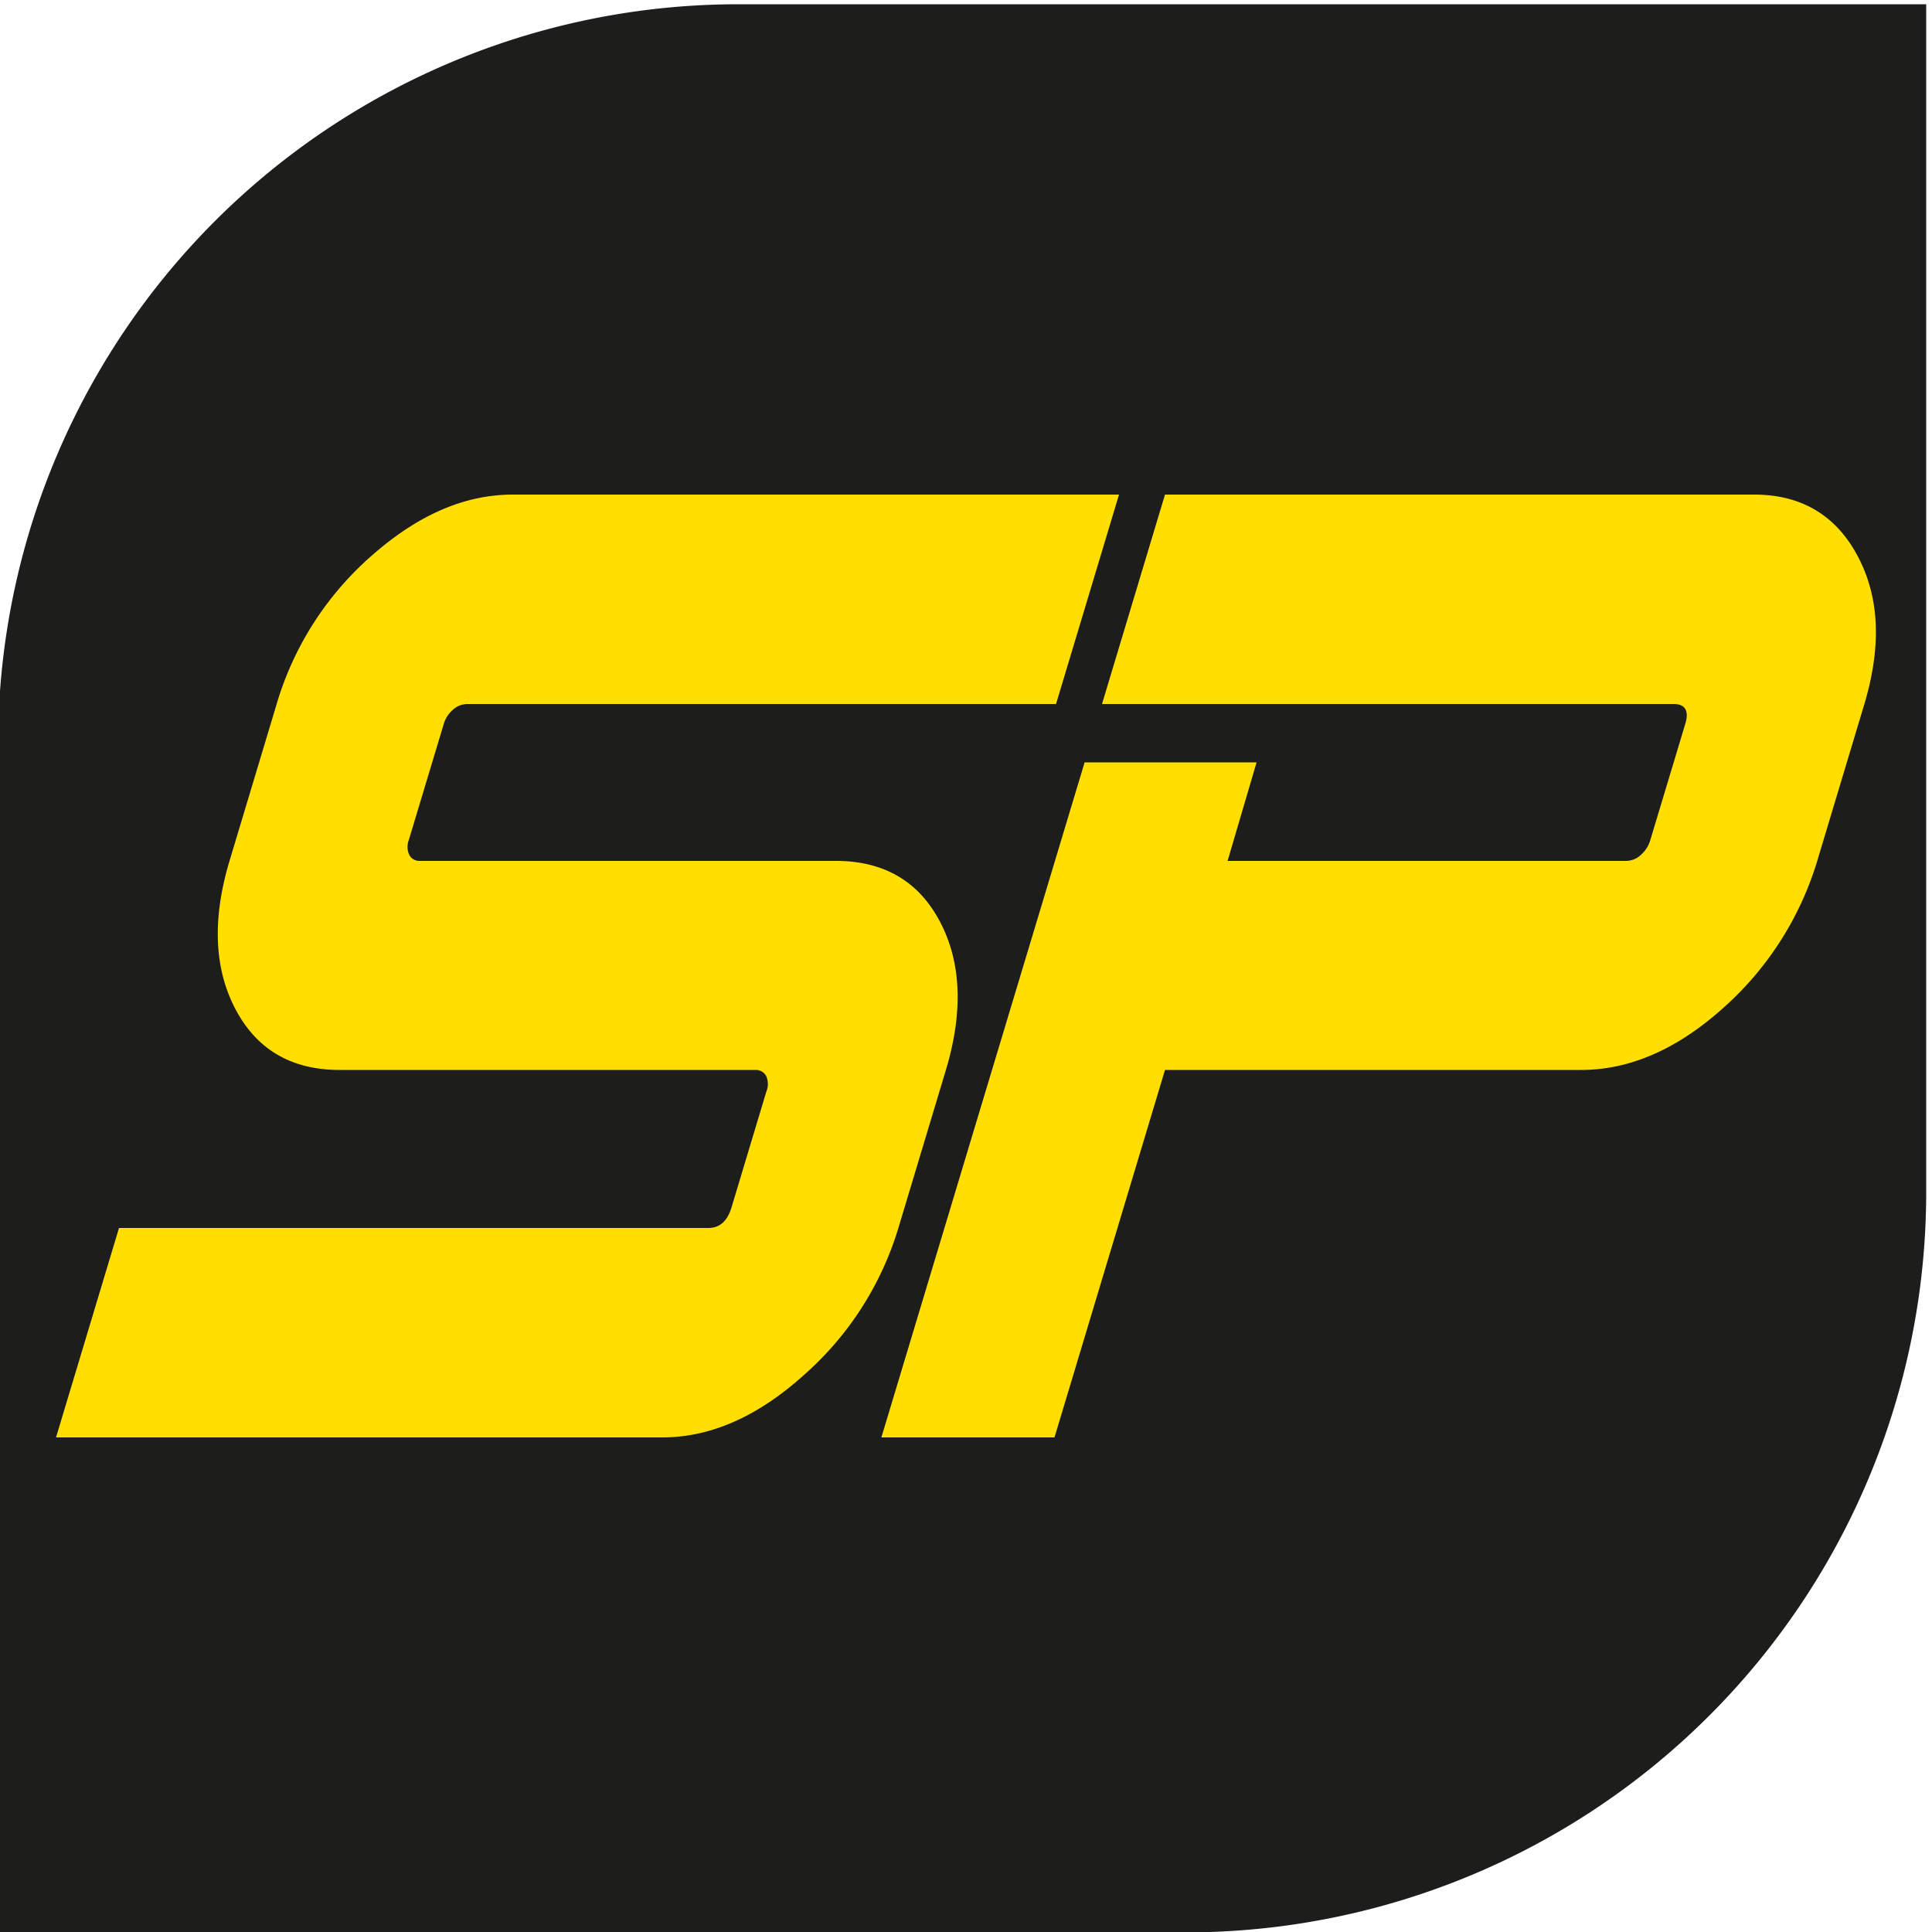
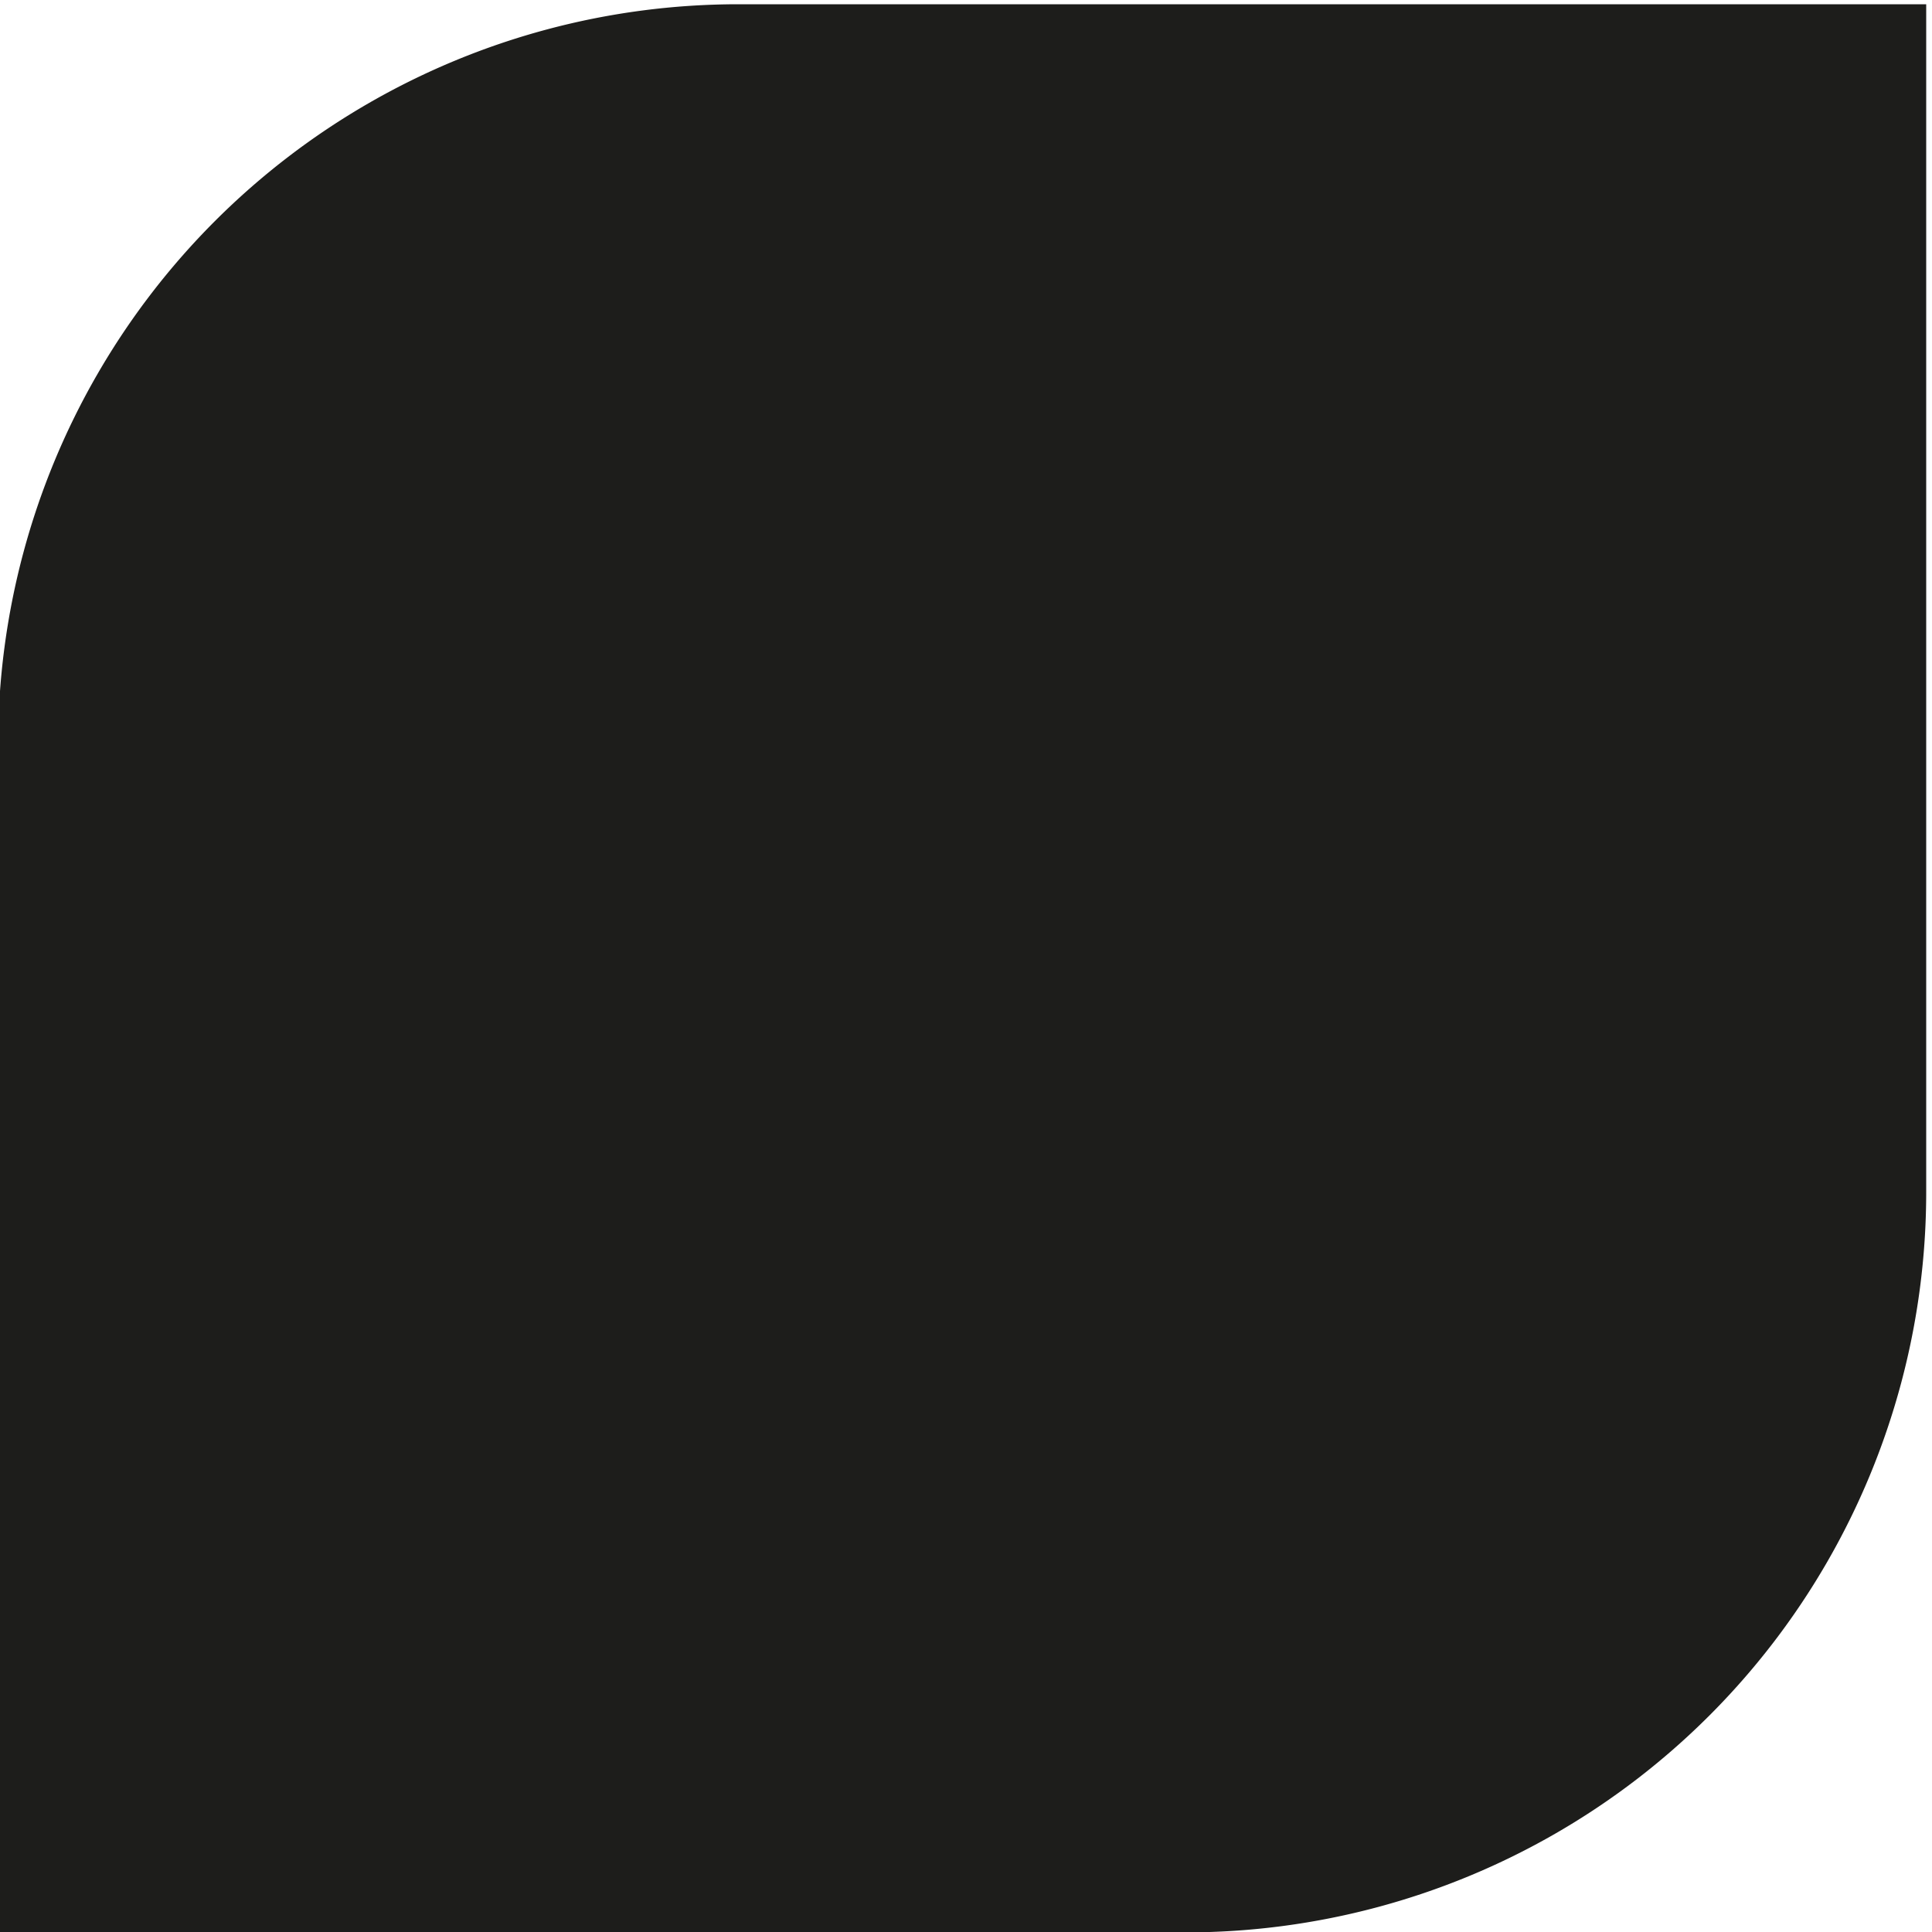
<svg xmlns="http://www.w3.org/2000/svg" id="Livello_1" data-name="Livello 1" viewBox="0 0 500 500">
  <defs>
    <style>
      .cls-1 {
        fill: #1d1d1b;
      }

      .cls-2 {
        fill: #ffde00;
      }
    </style>
  </defs>
-   <path class="cls-1" d="M191.1,1.1H498.5a0,0,0,0,1,0,0V308.5A191.6,191.6,0,0,1,306.9,500.1H-.5a0,0,0,0,1,0,0V192.7A191.6,191.6,0,0,1,191.1,1.1Z" />
-   <path class="cls-2" d="M244.8,276.9c4.5-15,4-27.8-1.5-38.3s-14.5-15.8-27-15.8H108.6a2.9,2.9,0,0,1-2.7-1.6,4.9,4.9,0,0,1-.1-3.8l9-29.9a7.7,7.7,0,0,1,2.4-3.8,5.6,5.6,0,0,1,3.6-1.5H273.3L289.6,128H132.7c-12.5,0-24.6,5.3-36.5,15.8a81.7,81.7,0,0,0-24.6,38.4L59.4,222.8c-4.5,15-4,27.8,1.5,38.3s14.5,15.8,27,15.8H195.6a3,3,0,0,1,2.7,1.6,5.2,5.2,0,0,1,0,4.1l-8.9,29.6c-1.1,3.8-3.1,5.6-6.1,5.6H30.8L14.5,372H171.4c12.5,0,24.7-5.4,36.6-16.1a82.3,82.3,0,0,0,24.5-38.1ZM480.7,143.8C475.1,133.3,466.1,128,454,128H301.5l-16.3,54.2H433.1c3.1,0,4.1,1.8,3,5.3l-9,29.9a8,8,0,0,1-2.4,3.8,5.6,5.6,0,0,1-3.9,1.6H317.7l7.5-25.5H280.7L228.1,372h44.8l28.6-95.1H409.2c12.4,0,24.6-5.2,36.5-15.8a82.9,82.9,0,0,0,24.6-38.3l12.2-40.6C487,167.1,486.4,154.4,480.7,143.8Z" />
+   <path class="cls-1" d="M191.1,1.1H498.5V308.5A191.6,191.6,0,0,1,306.9,500.1H-.5a0,0,0,0,1,0,0V192.7A191.6,191.6,0,0,1,191.1,1.1Z" />
</svg>